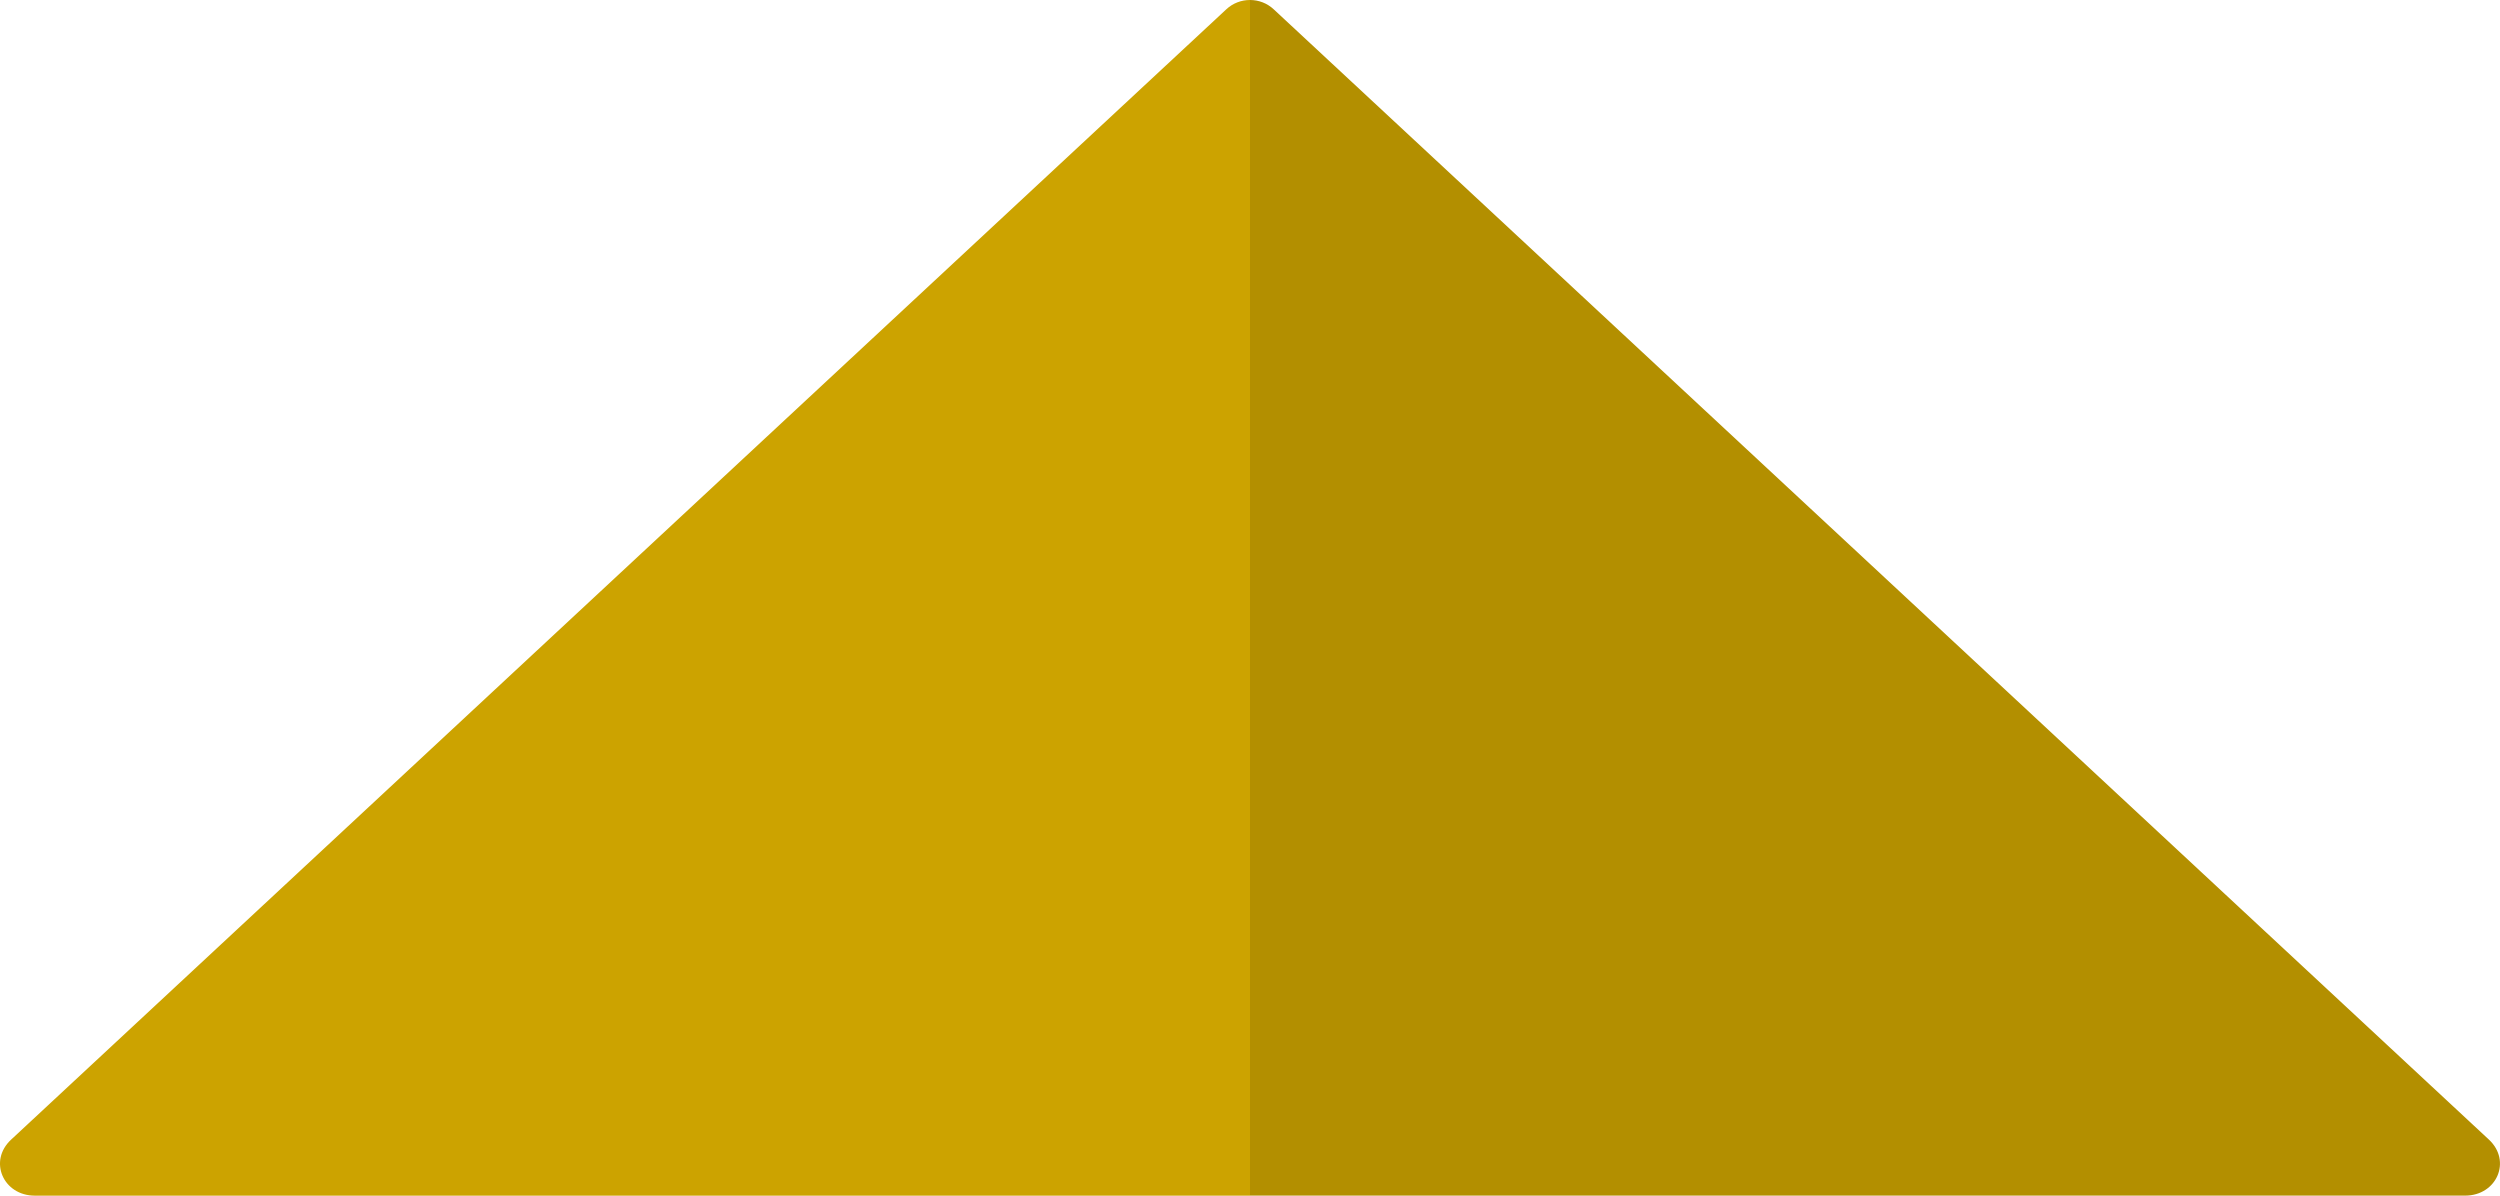
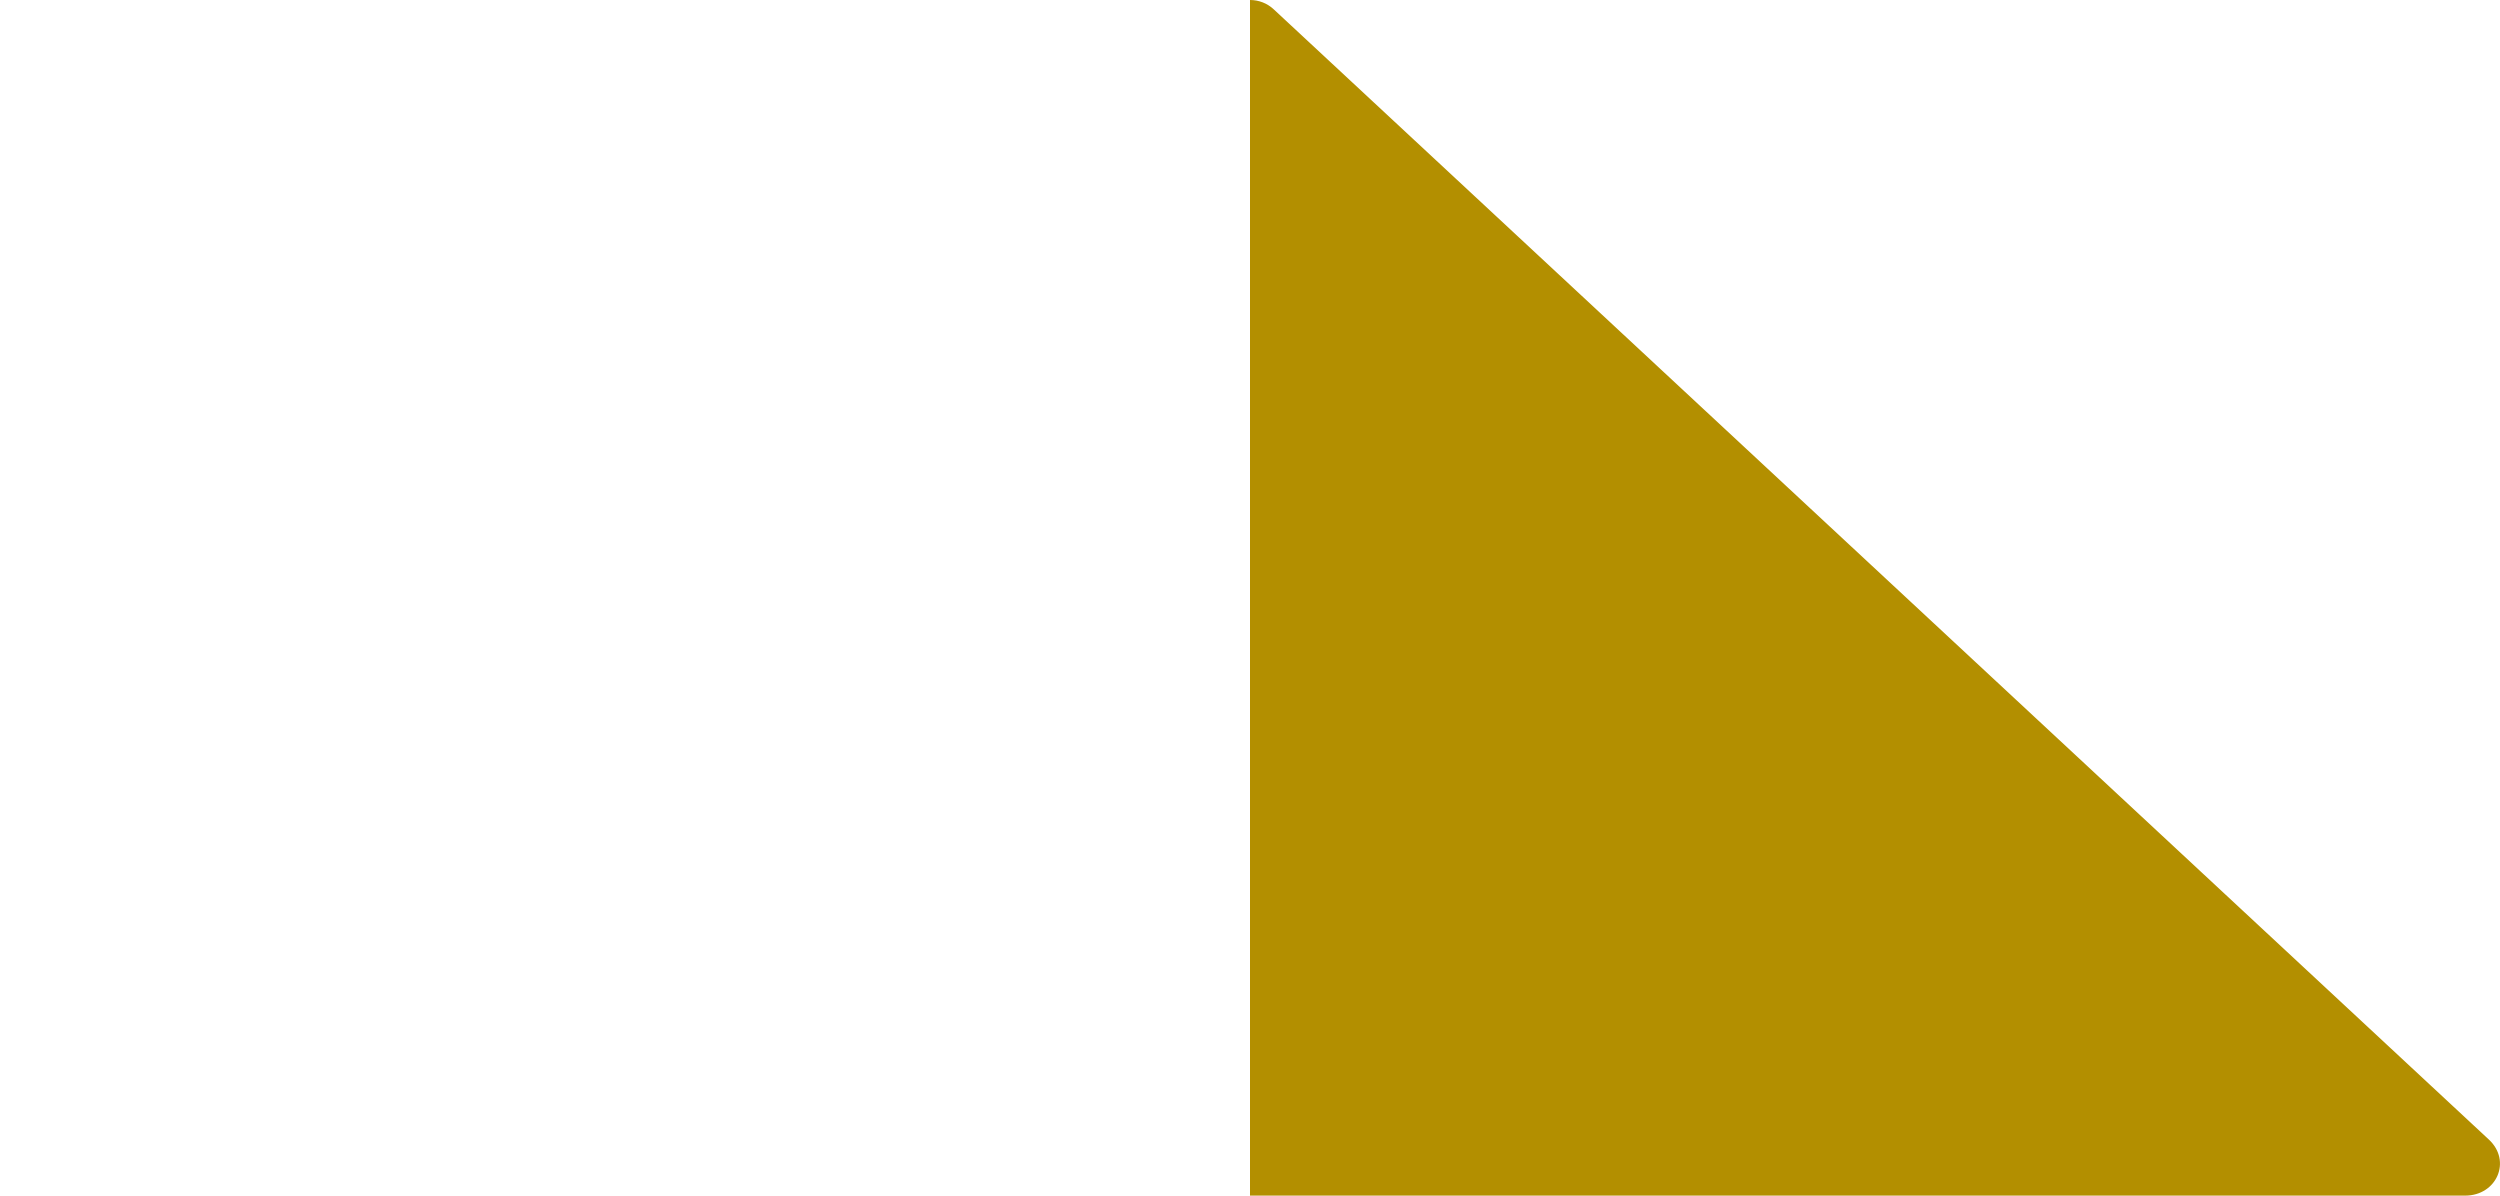
<svg xmlns="http://www.w3.org/2000/svg" id="_レイヤー_2" data-name="レイヤー 2" viewBox="0 0 575 275">
  <defs>
    <style>
      .cls-1 {
        fill: #b38f00;
      }

      .cls-1, .cls-2 {
        fill-rule: evenodd;
      }

      .cls-2 {
        fill: #cca300;
      }
    </style>
  </defs>
  <g id="_レイヤー_1-2" data-name="レイヤー 1">
    <g>
-       <path class="cls-2" d="M287.5,275H8.01c-7.26,0-10.76-7.96-5.45-12.89L282.05,2.14C283.58.71,285.54,0,287.5,0v275Z" />
-       <path class="cls-1" d="M287.5,0c1.96,0,3.92.71,5.45,2.14l279.49,259.96c5.3,4.93,1.8,12.89-5.45,12.89h-279.49V0Z" />
+       <path class="cls-1" d="M287.5,0c1.96,0,3.92.71,5.45,2.14l279.49,259.96c5.3,4.93,1.8,12.89-5.45,12.89h-279.49V0" />
    </g>
  </g>
</svg>